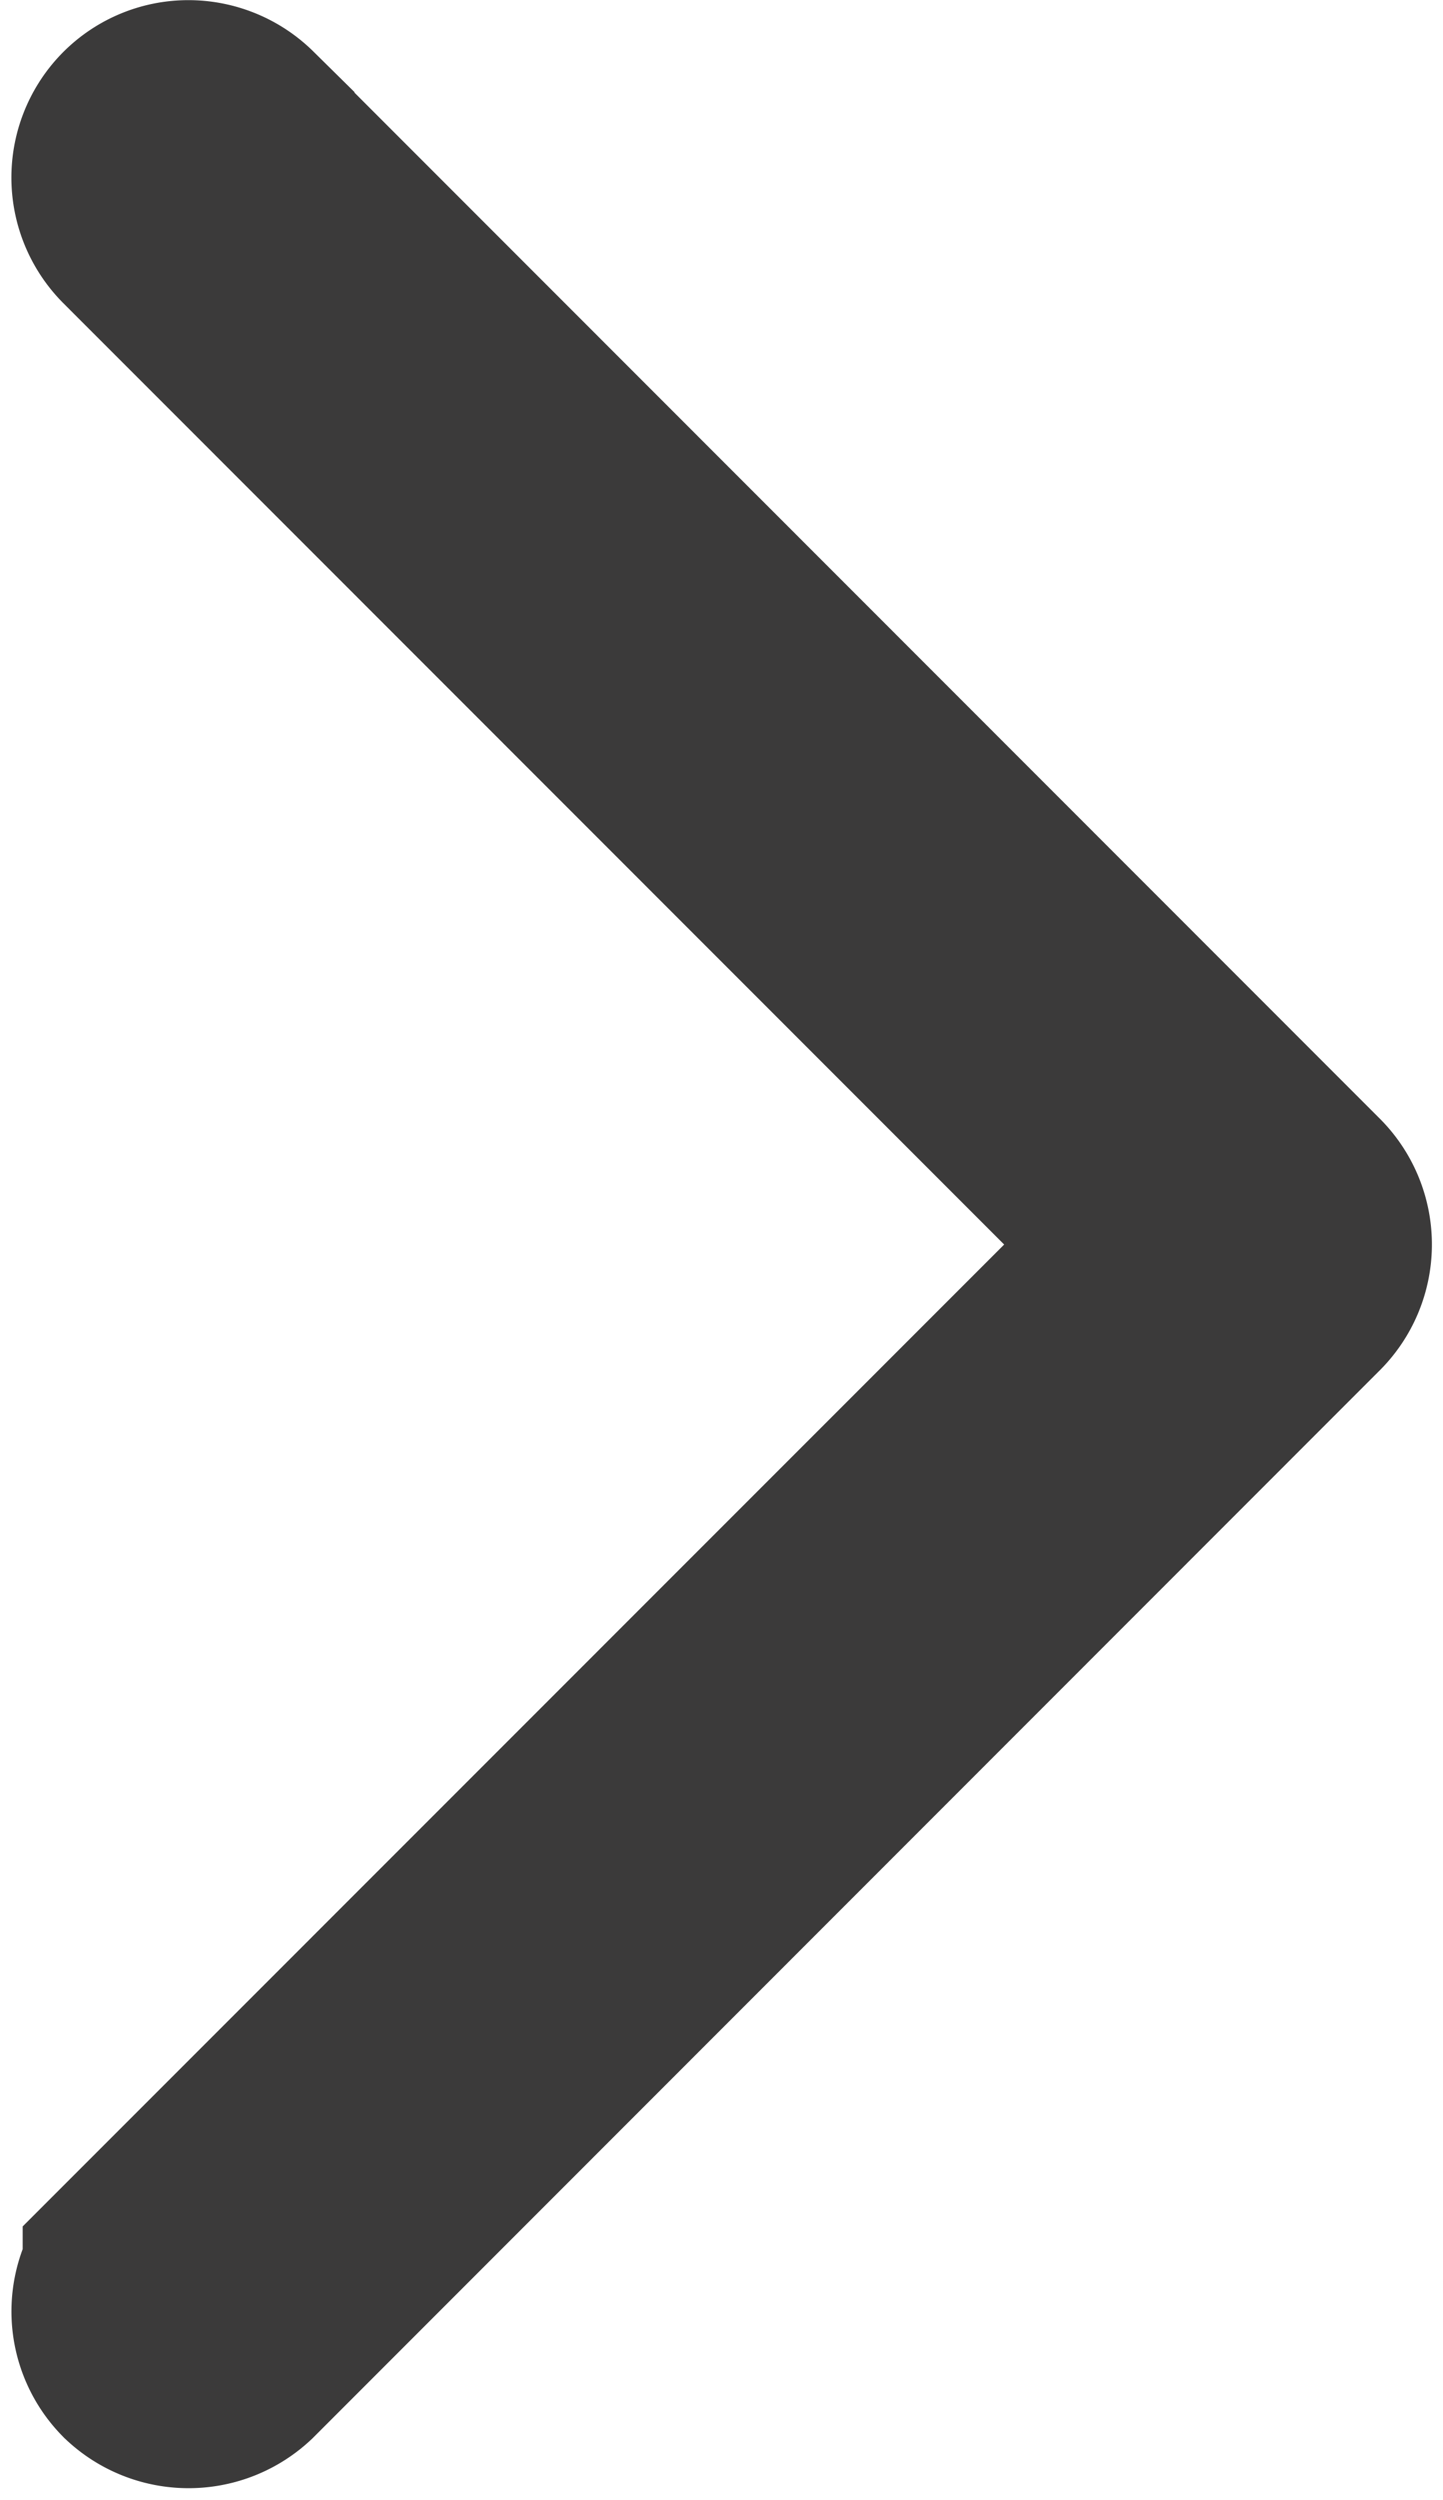
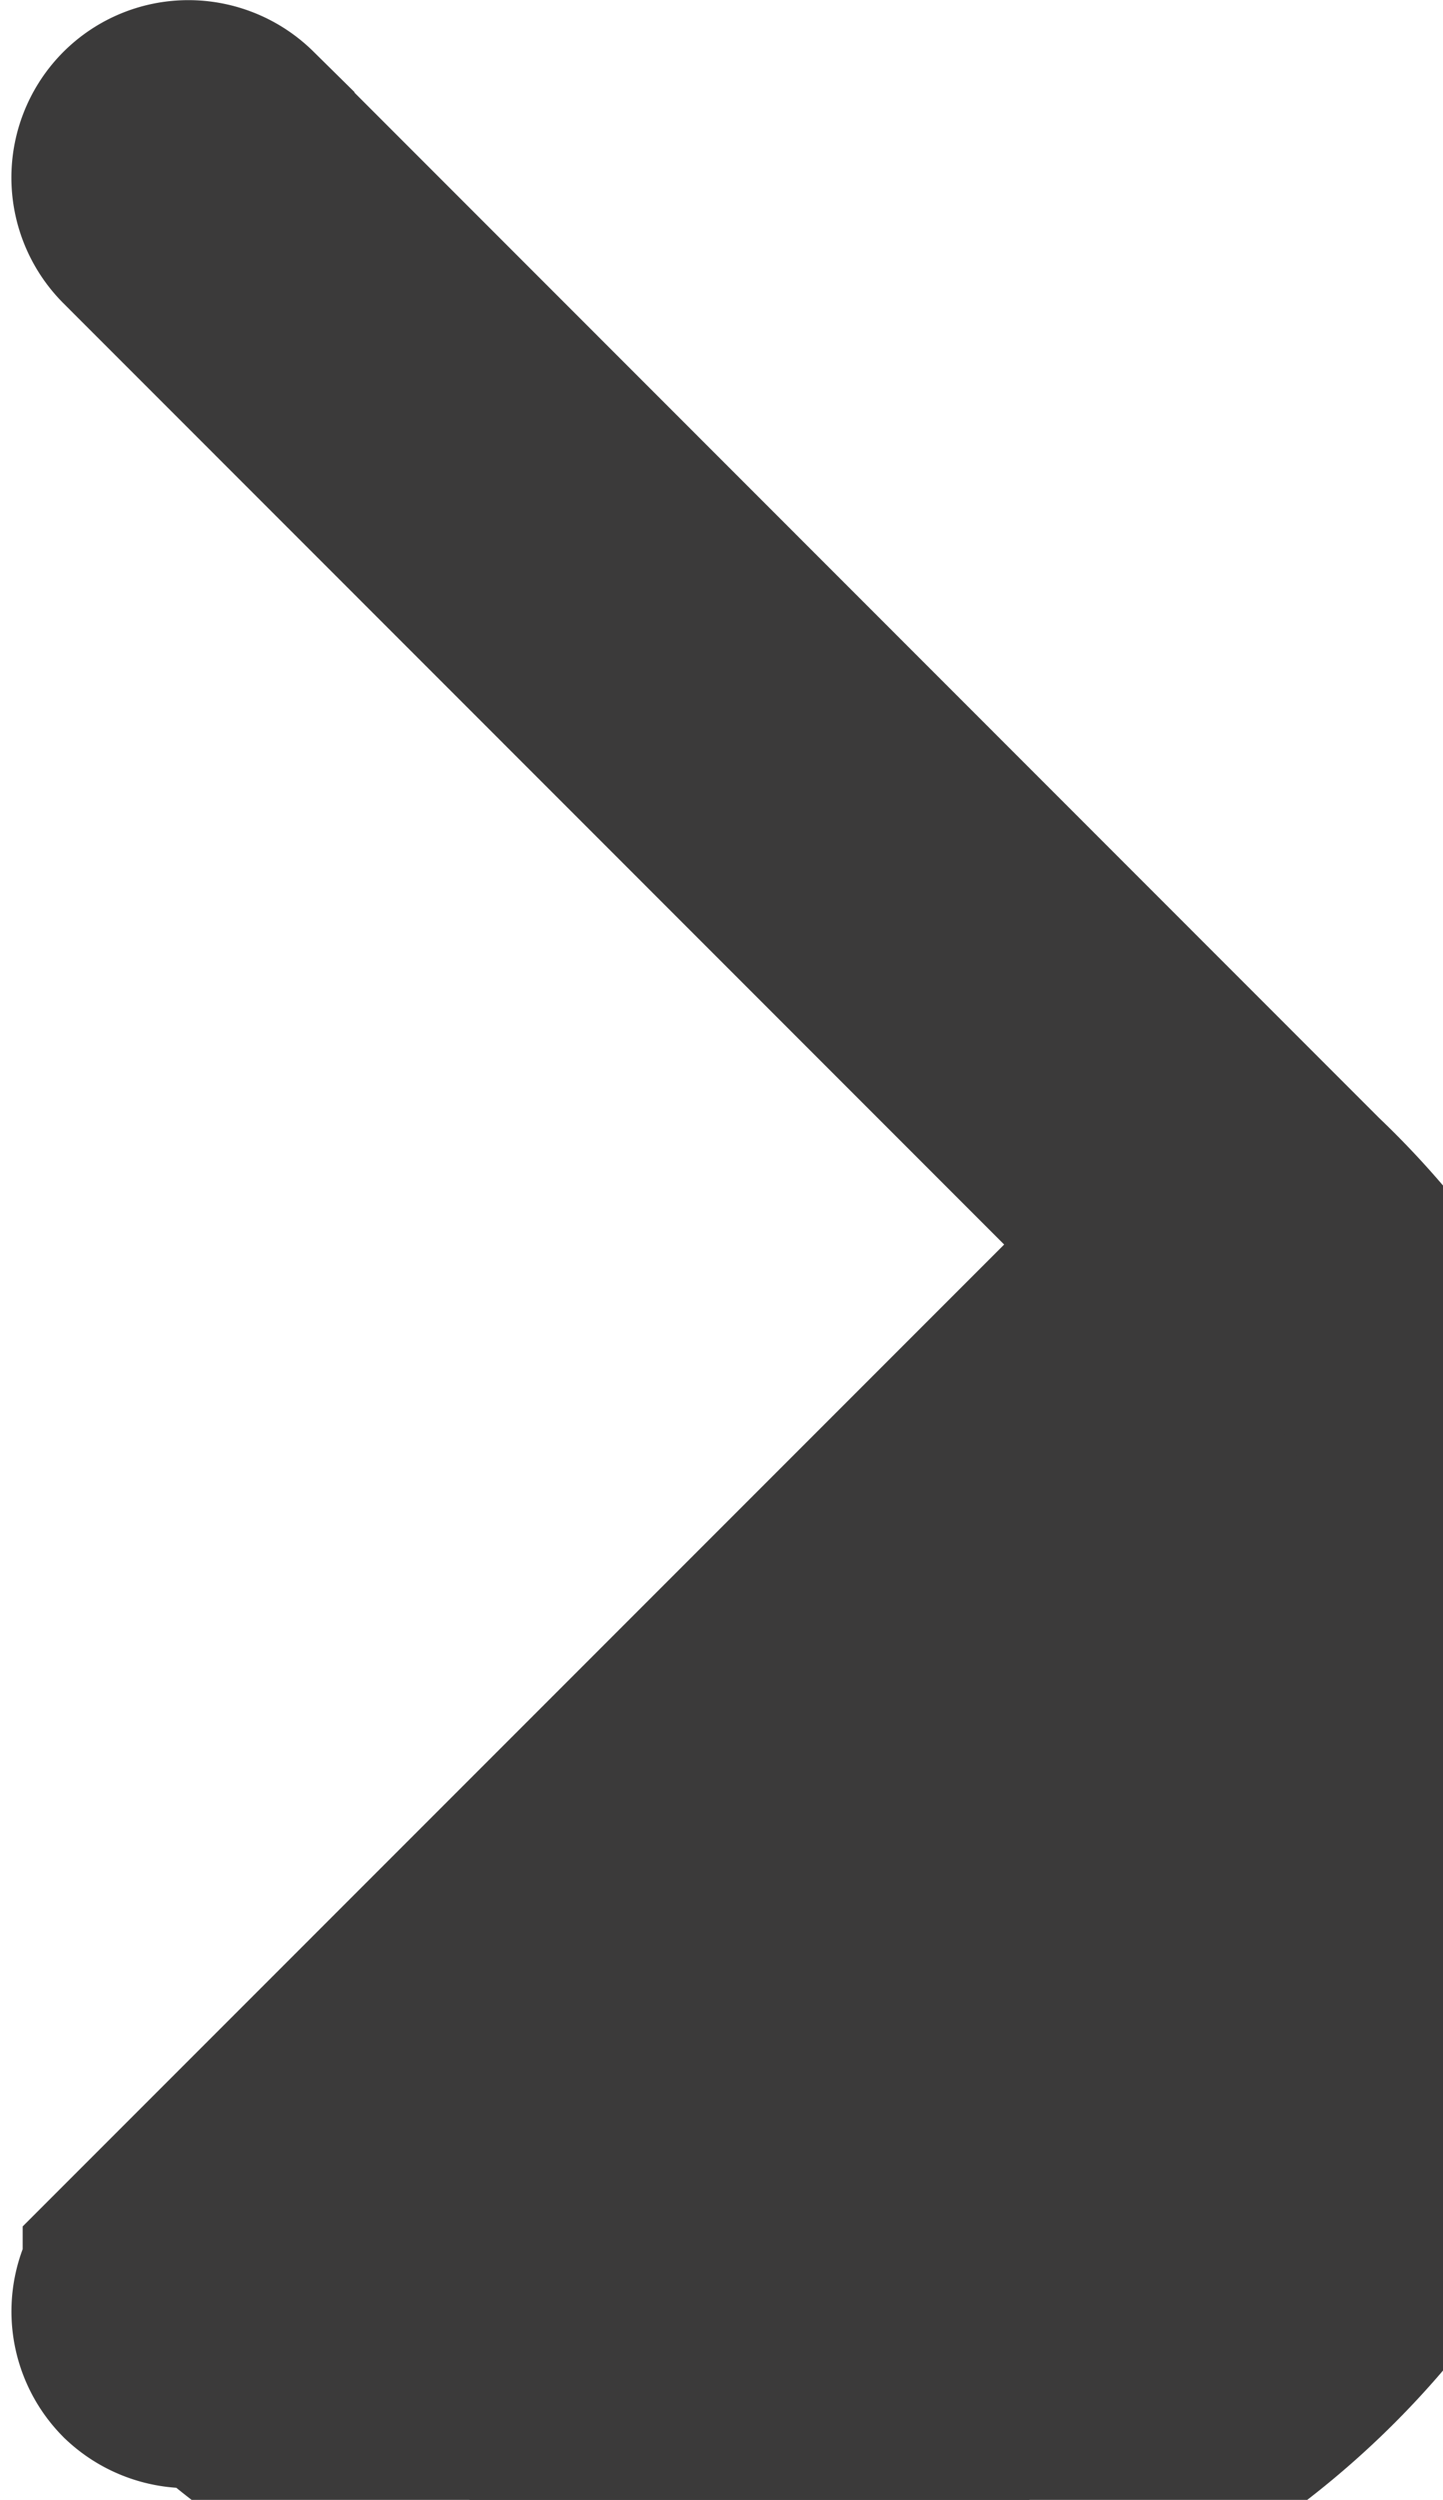
<svg xmlns="http://www.w3.org/2000/svg" width="10.437" height="18.076" viewBox="0 0 10.437 18.076">
-   <path id="pro11" d="M7241.817,1741.342l-7.713-7.716a.288.288,0,0,0-.2-.083.279.279,0,0,0-.2.083.286.286,0,0,0,0,.4l7.513,7.515-.126.126-7.387,7.388a.287.287,0,0,0,0,.4.294.294,0,0,0,.4,0l7.713-7.716A.287.287,0,0,0,7241.817,1741.342Z" transform="translate(-7232.54 -1732.542)" fill="#3b3a3a" stroke="#3b3a3a" stroke-width="2" />
+   <path id="pro11" d="M7241.817,1741.342l-7.713-7.716a.288.288,0,0,0-.2-.083.279.279,0,0,0-.2.083.286.286,0,0,0,0,.4l7.513,7.515-.126.126-7.387,7.388a.287.287,0,0,0,0,.4.294.294,0,0,0,.4,0A.287.287,0,0,0,7241.817,1741.342Z" transform="translate(-7232.54 -1732.542)" fill="#3b3a3a" stroke="#3b3a3a" stroke-width="2" />
</svg>